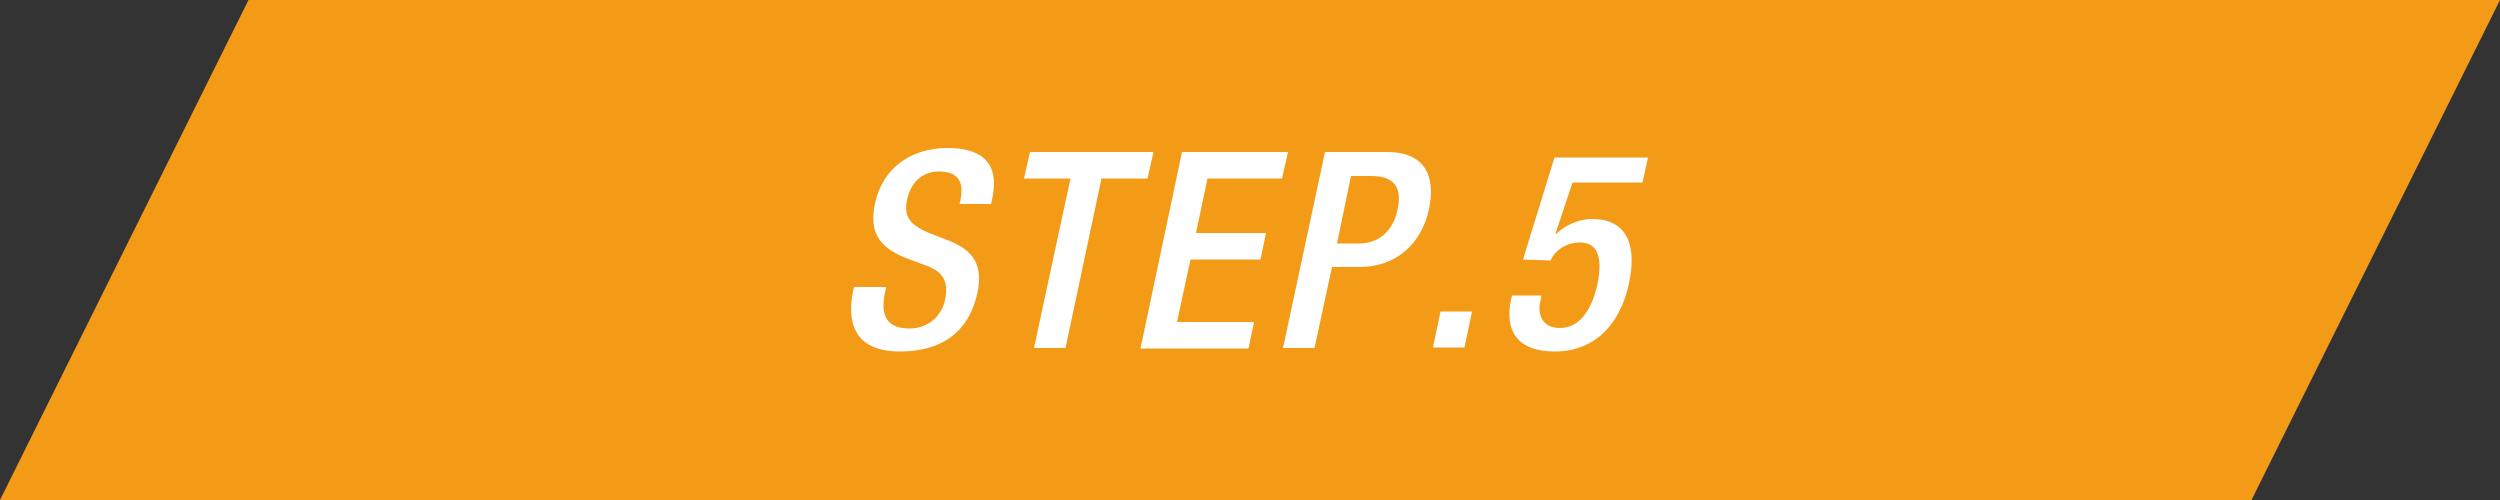
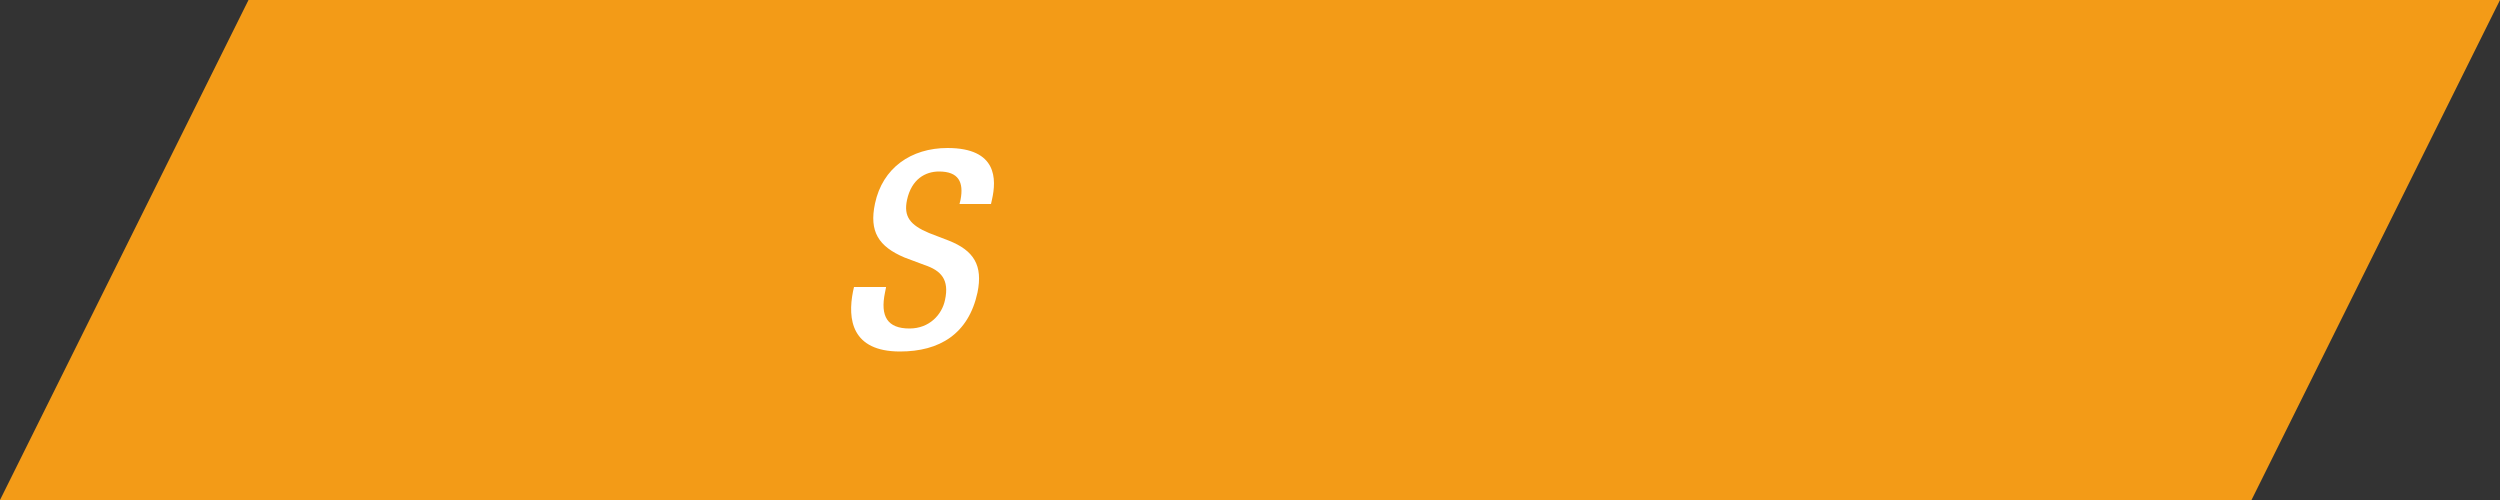
<svg xmlns="http://www.w3.org/2000/svg" version="1.1" id="レイヤー_1" x="0px" y="0px" viewBox="0 0 500 100" style="enable-background:new 0 0 500 100;" xml:space="preserve">
  <rect x="0" y="0" width="500" height="100" fill="#333333" stroke="none" />
  <style type="text/css">
	.st0{fill:#F39B17;}
	.st1{fill:#FFFFFF;}
</style>
  <polygon class="st0" points="49.7,0 500,0 450.3,100 0,100 " />
  <g>
    <path class="st1" d="M177.2,57.5l-0.2,1c-1,4.8,0.5,7.2,4.9,7.2c4,0,6.5-2.8,7.1-5.7c0.9-4.1-0.8-5.9-4.1-7l-4-1.5   c-5.2-2.2-7.1-5.2-5.9-10.8c1.5-7.1,7.2-11.1,14.5-11.1c10,0,9.8,6.3,8.9,10.3l-0.2,0.9l-6.3,0l0.2-0.8c0.7-3.6-0.4-5.7-4.3-5.7   c-2.7,0-5.5,1.5-6.4,5.7c-0.7,3.3,0.6,5,4.4,6.6l3.9,1.5c5.1,2,6.9,5,5.8,10.4c-1.8,8.3-7.6,11.8-15.5,11.8c-9.7,0-10.5-6.5-9.4-12   l0.2-0.9H177.2z" />
-     <path class="st1" d="M214.1,35.7l-9.3,0l1.2-5.3l24.7,0l-1.2,5.3l-9.2,0l-7.2,33.9h-6.3L214.1,35.7z" />
-     <path class="st1" d="M236.4,30.4l21.2,0l-1.2,5.3l-14.9,0l-2.3,10.9l14,0l-1.1,5.3l-14,0l-2.7,12.5l15.4,0l-1.1,5.3l-21.6,0   L236.4,30.4z" />
-     <path class="st1" d="M265,30.4l12.4,0c7.5,0,9.8,4.7,8.4,11.4c-1.5,7-6.6,11.6-13.9,11.6h-5.5l-3.5,16.2h-6.3L265,30.4z    M267.4,48.7l4.4,0c3.3,0,6.6-1.8,7.7-6.7c0.9-4.2-0.3-6.8-5.3-6.8h-4L267.4,48.7z" />
-     <path class="st1" d="M288.1,62.3h6.3l-1.5,7.2l-6.3,0L288.1,62.3z" />
-     <path class="st1" d="M302.4,59.1h5.9l-0.2,1c-0.7,2.9,0.4,5.5,3.9,5.5c4.3,0,6.5-4.3,7.5-8.8c0.9-4.5,0.5-8.3-3.5-8.3   c-2.6,0-4.9,1.4-5.9,3.6l-5.5-0.2l6.3-20.4l18.7,0l-1.1,5l-14,0l-3.4,10.2l0.1,0.1c2-1.9,4.7-3,7.2-3c8.1,0,8.7,6.9,7.4,12.8   c-1.6,7.8-6.5,13.7-14.9,13.7c-6.9,0-10.1-3.6-8.7-10.4L302.4,59.1z" />
  </g>
</svg>